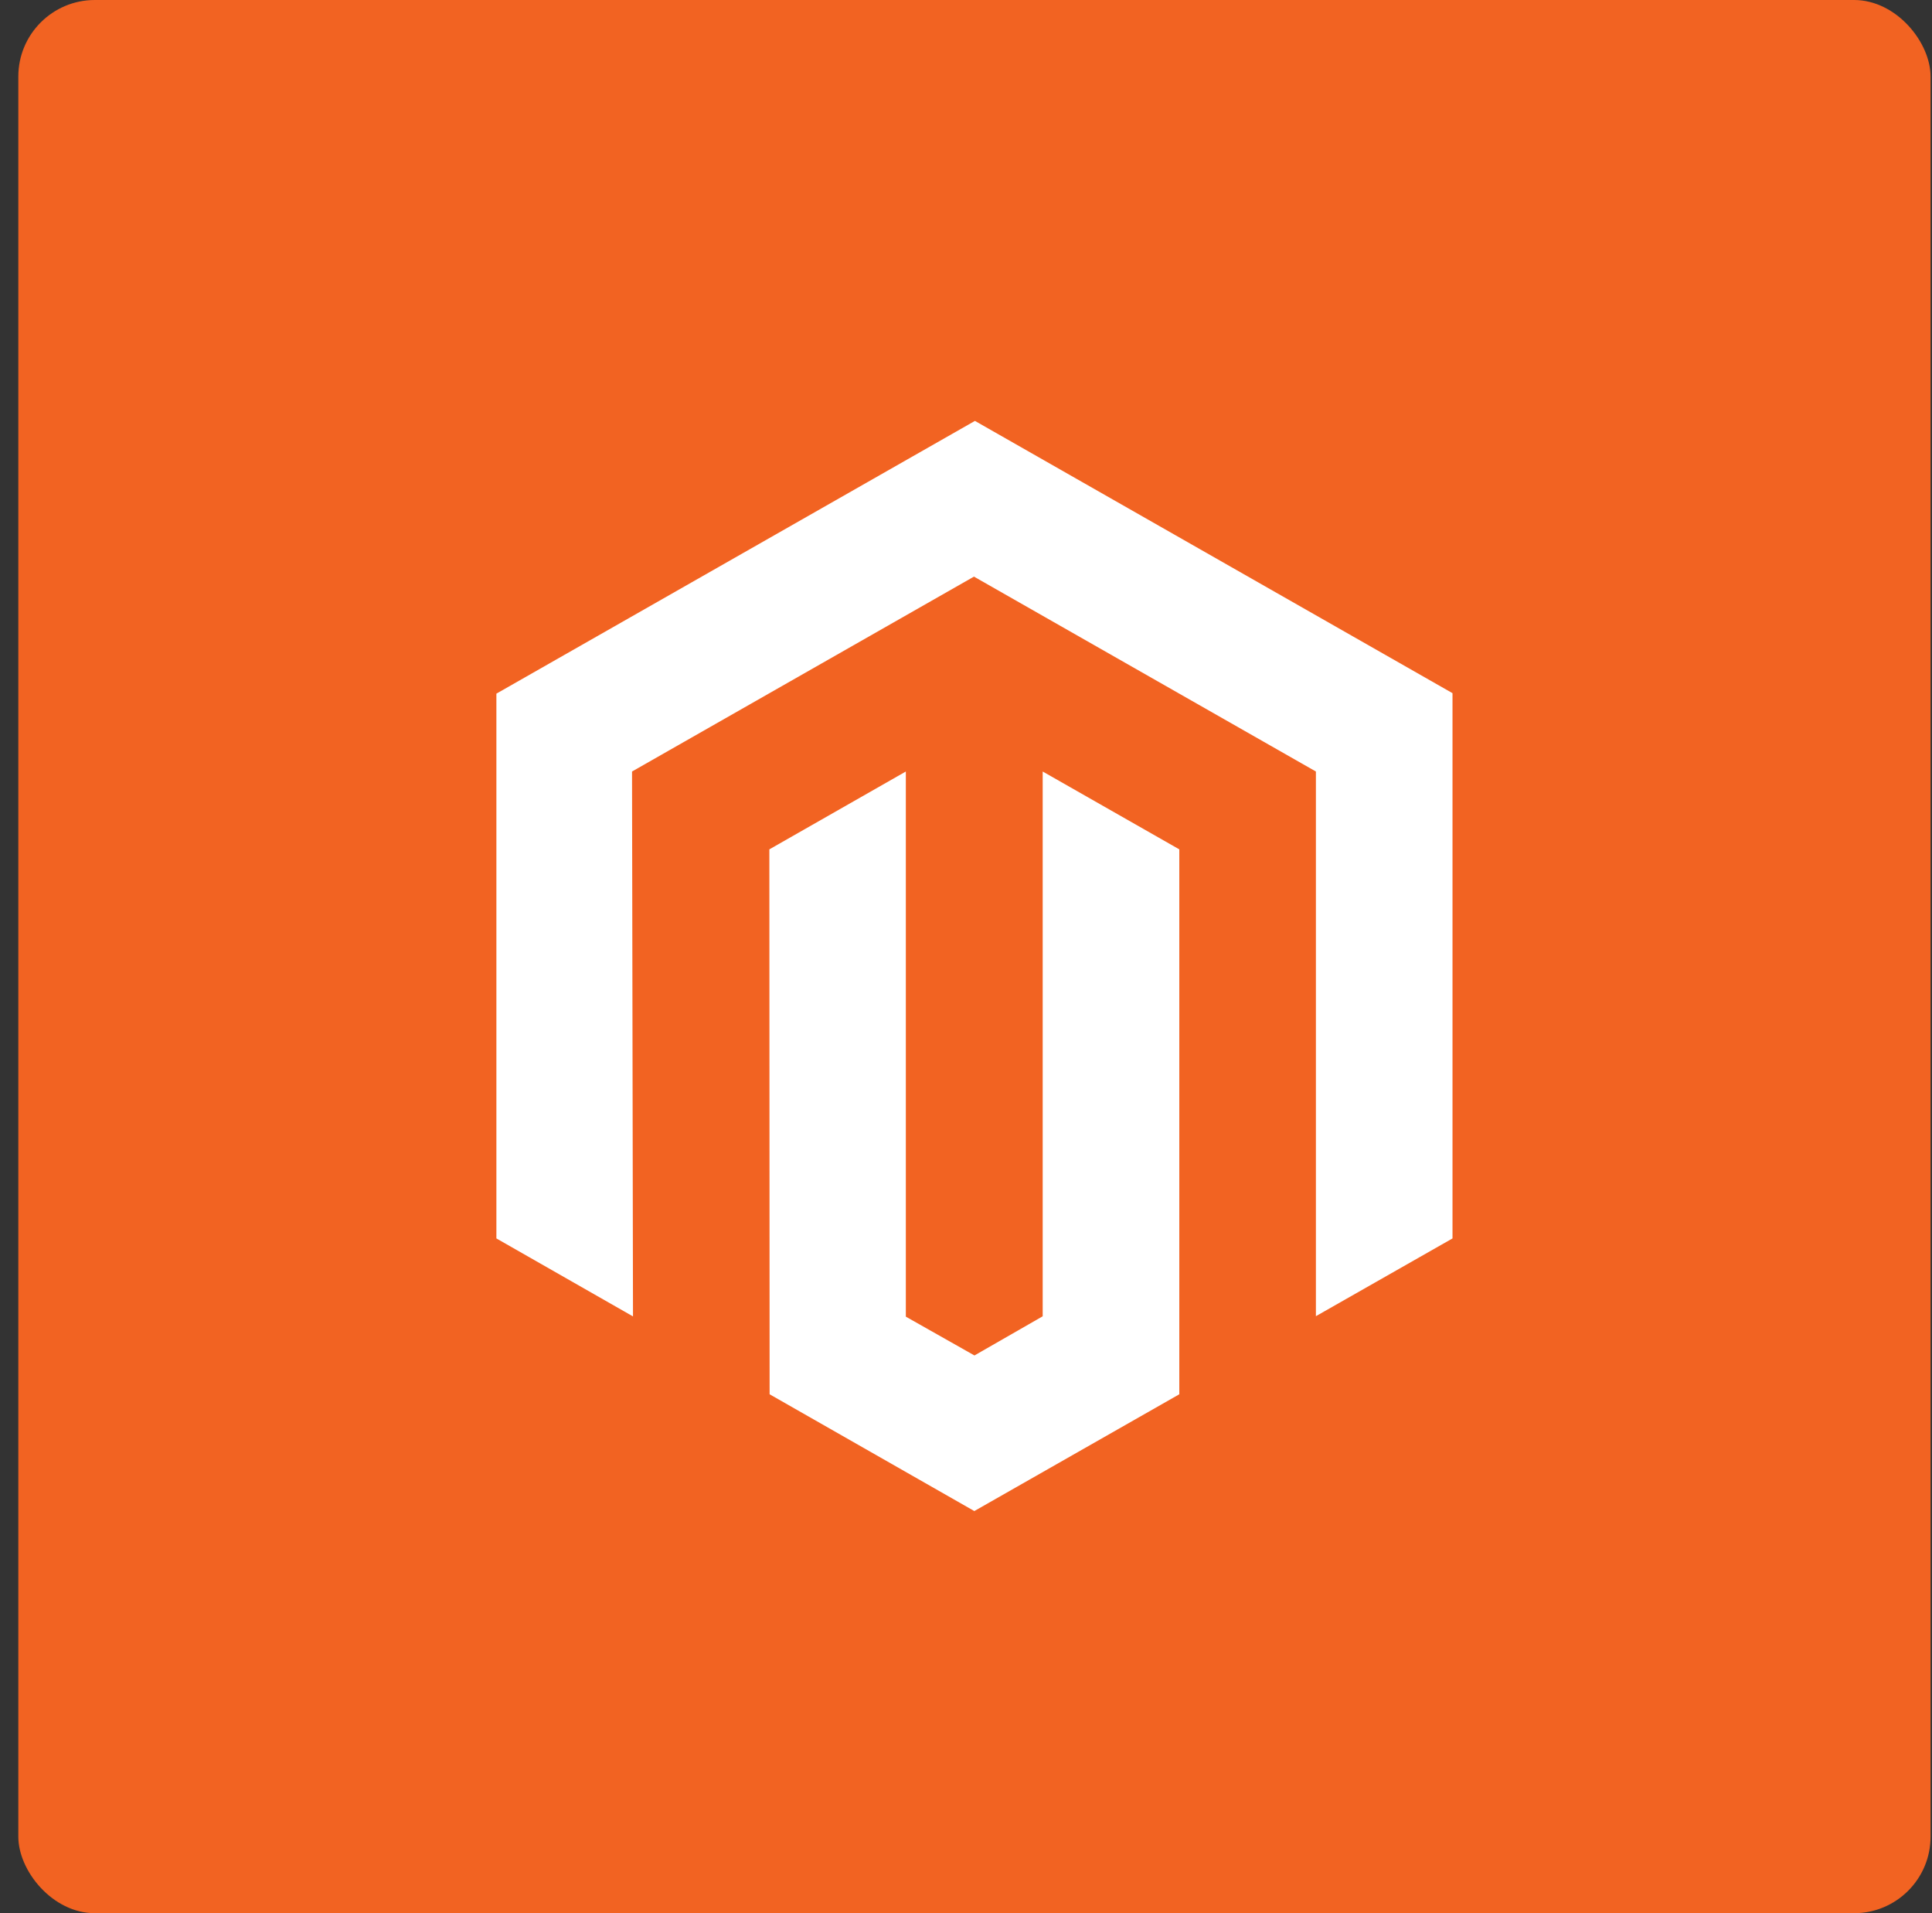
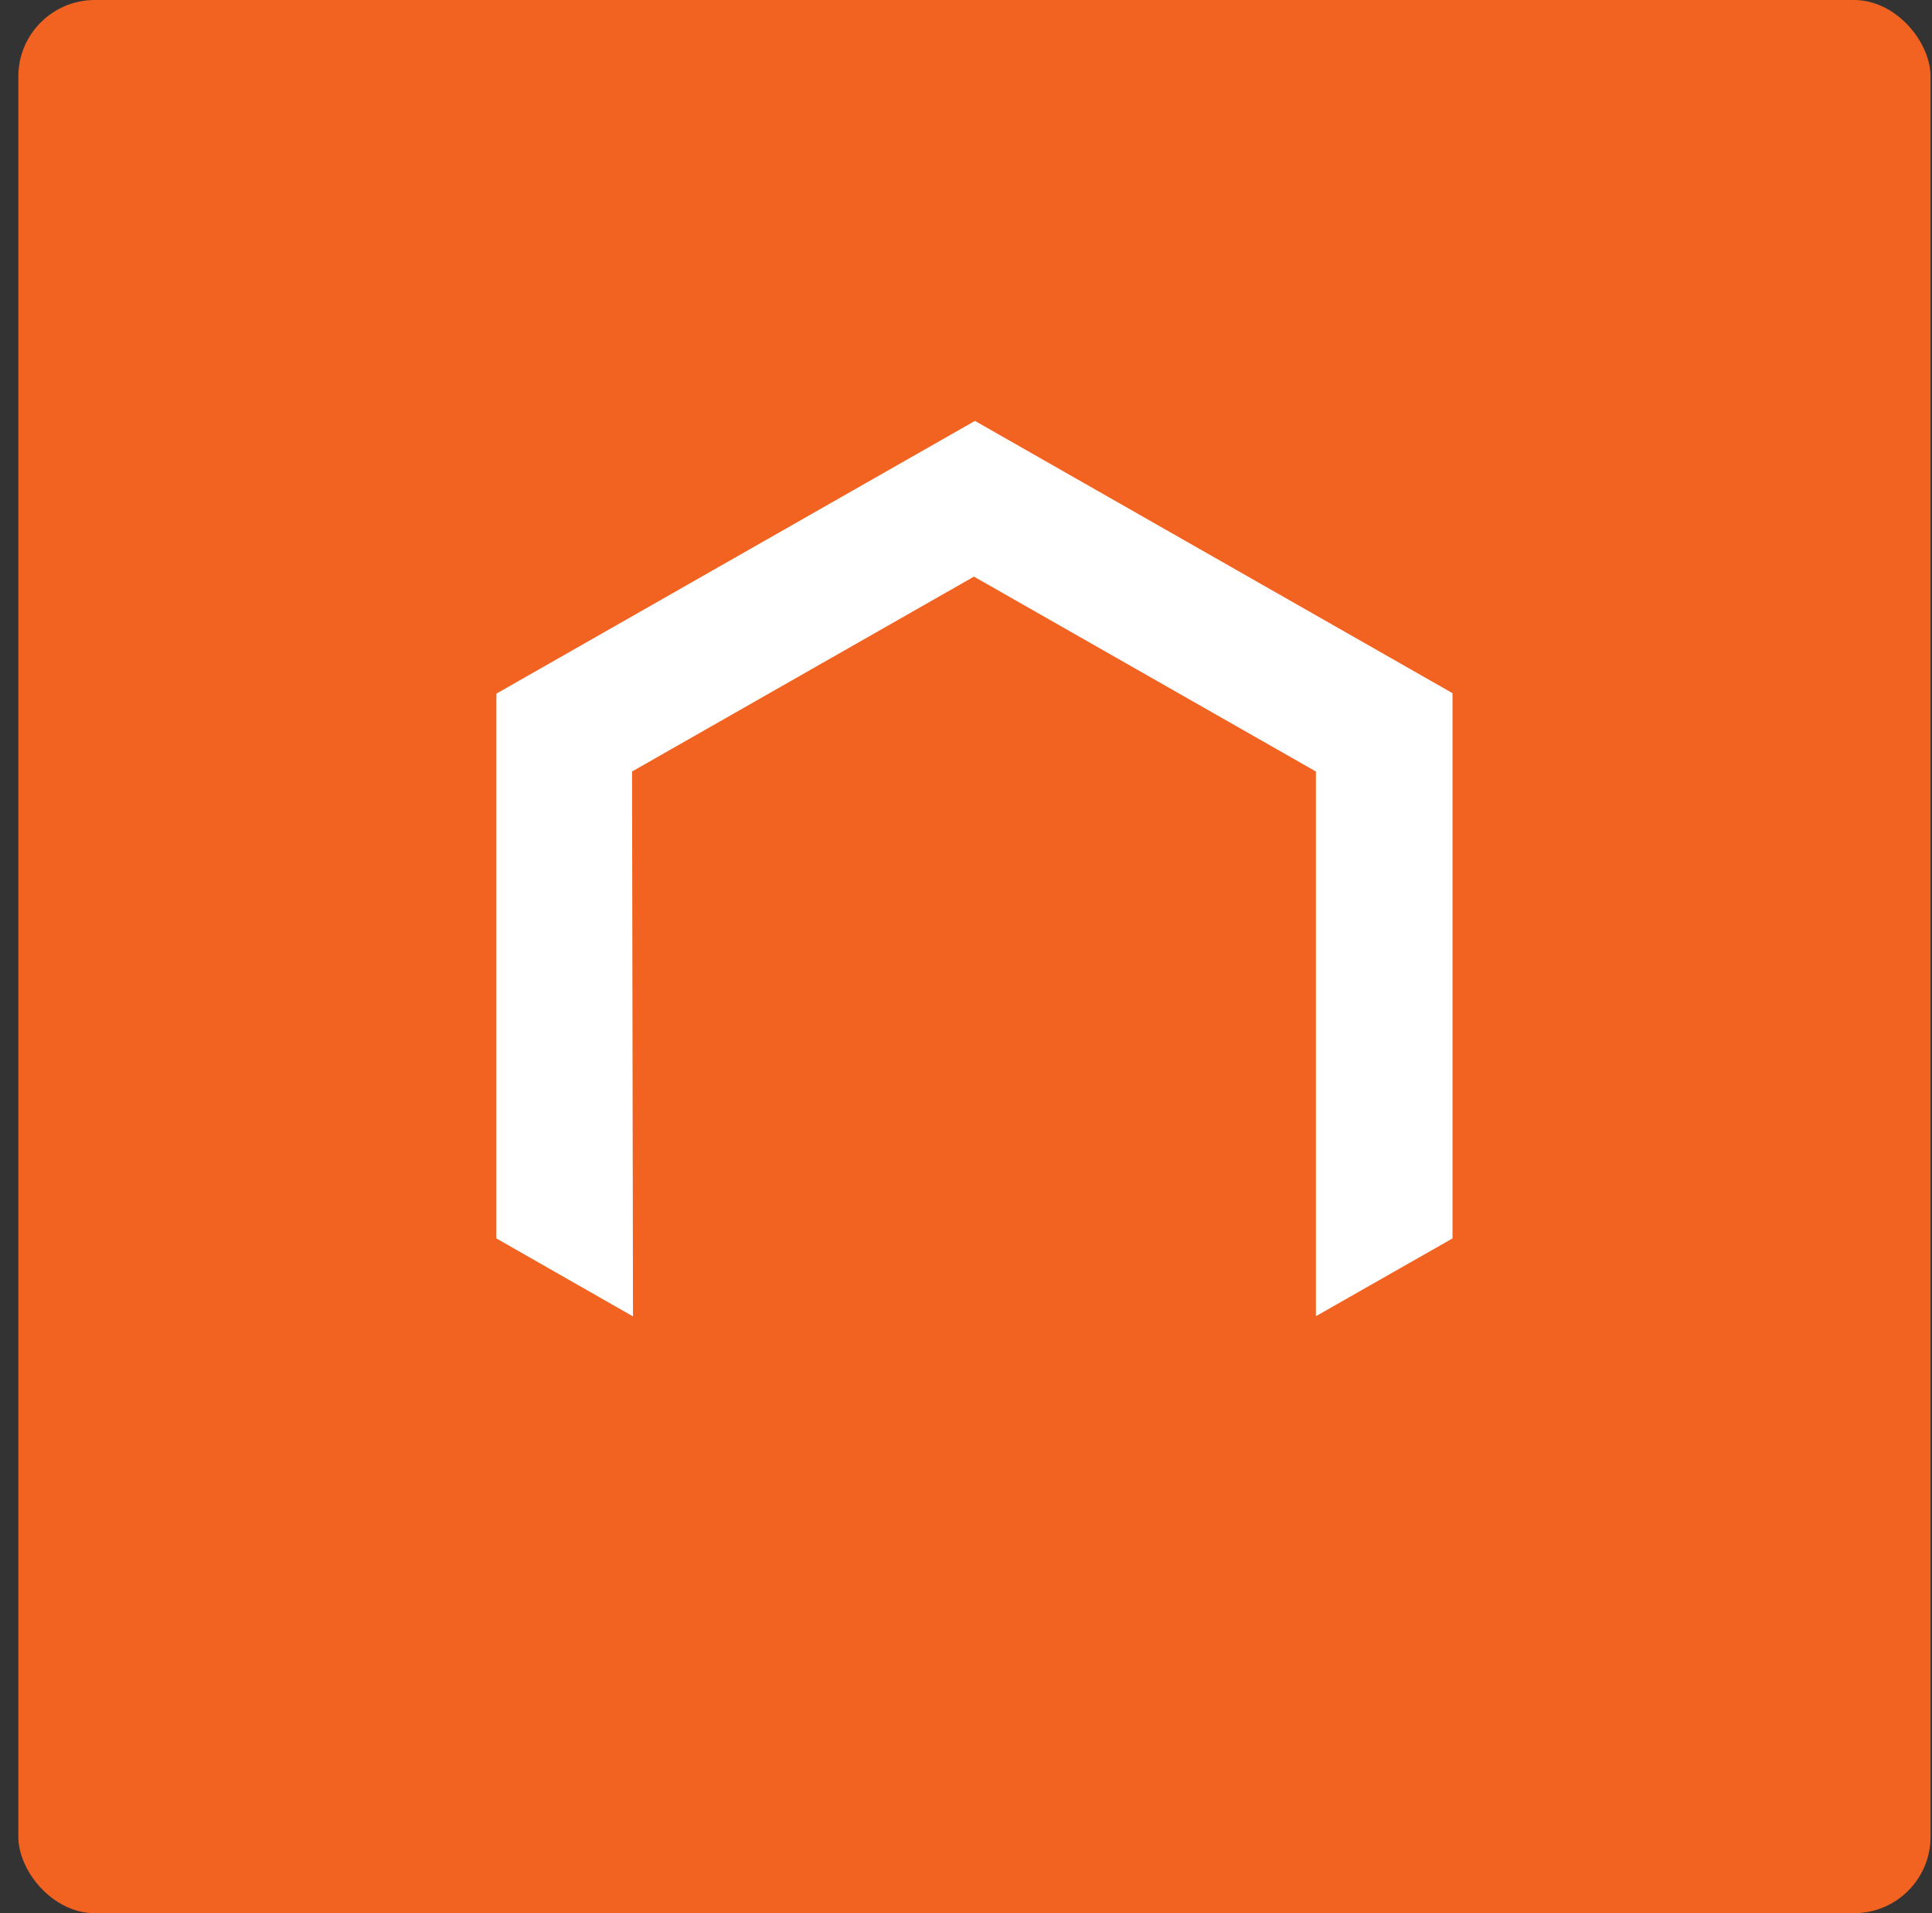
<svg xmlns="http://www.w3.org/2000/svg" width="101" height="100" viewBox="0 0 101 100" fill="none">
  <rect x="0" y="0" width="101" height="100" fill="#333333" stroke="none" />
  <rect x="0.958" width="99.967" height="100" rx="4" fill="#F26322" />
  <g clip-path="url(#clip0_262_110791)">
    <path d="M50.967 22L25.95 36.256V64.731L33.091 68.807L33.041 40.326L50.916 30.139L68.792 40.326V68.795L75.933 64.731V36.231L50.967 22Z" fill="white" />
-     <path d="M54.509 68.801L50.942 70.848L47.355 68.82V40.326L40.22 44.395L40.233 72.877L50.935 78.981L61.651 72.877V44.395L54.509 40.326V68.801Z" fill="white" />
  </g>
  <defs>
    <clipPath id="clip0_262_110791">
      <rect width="49.984" height="57" fill="white" transform="translate(25.95 22)" />
    </clipPath>
  </defs>
</svg>